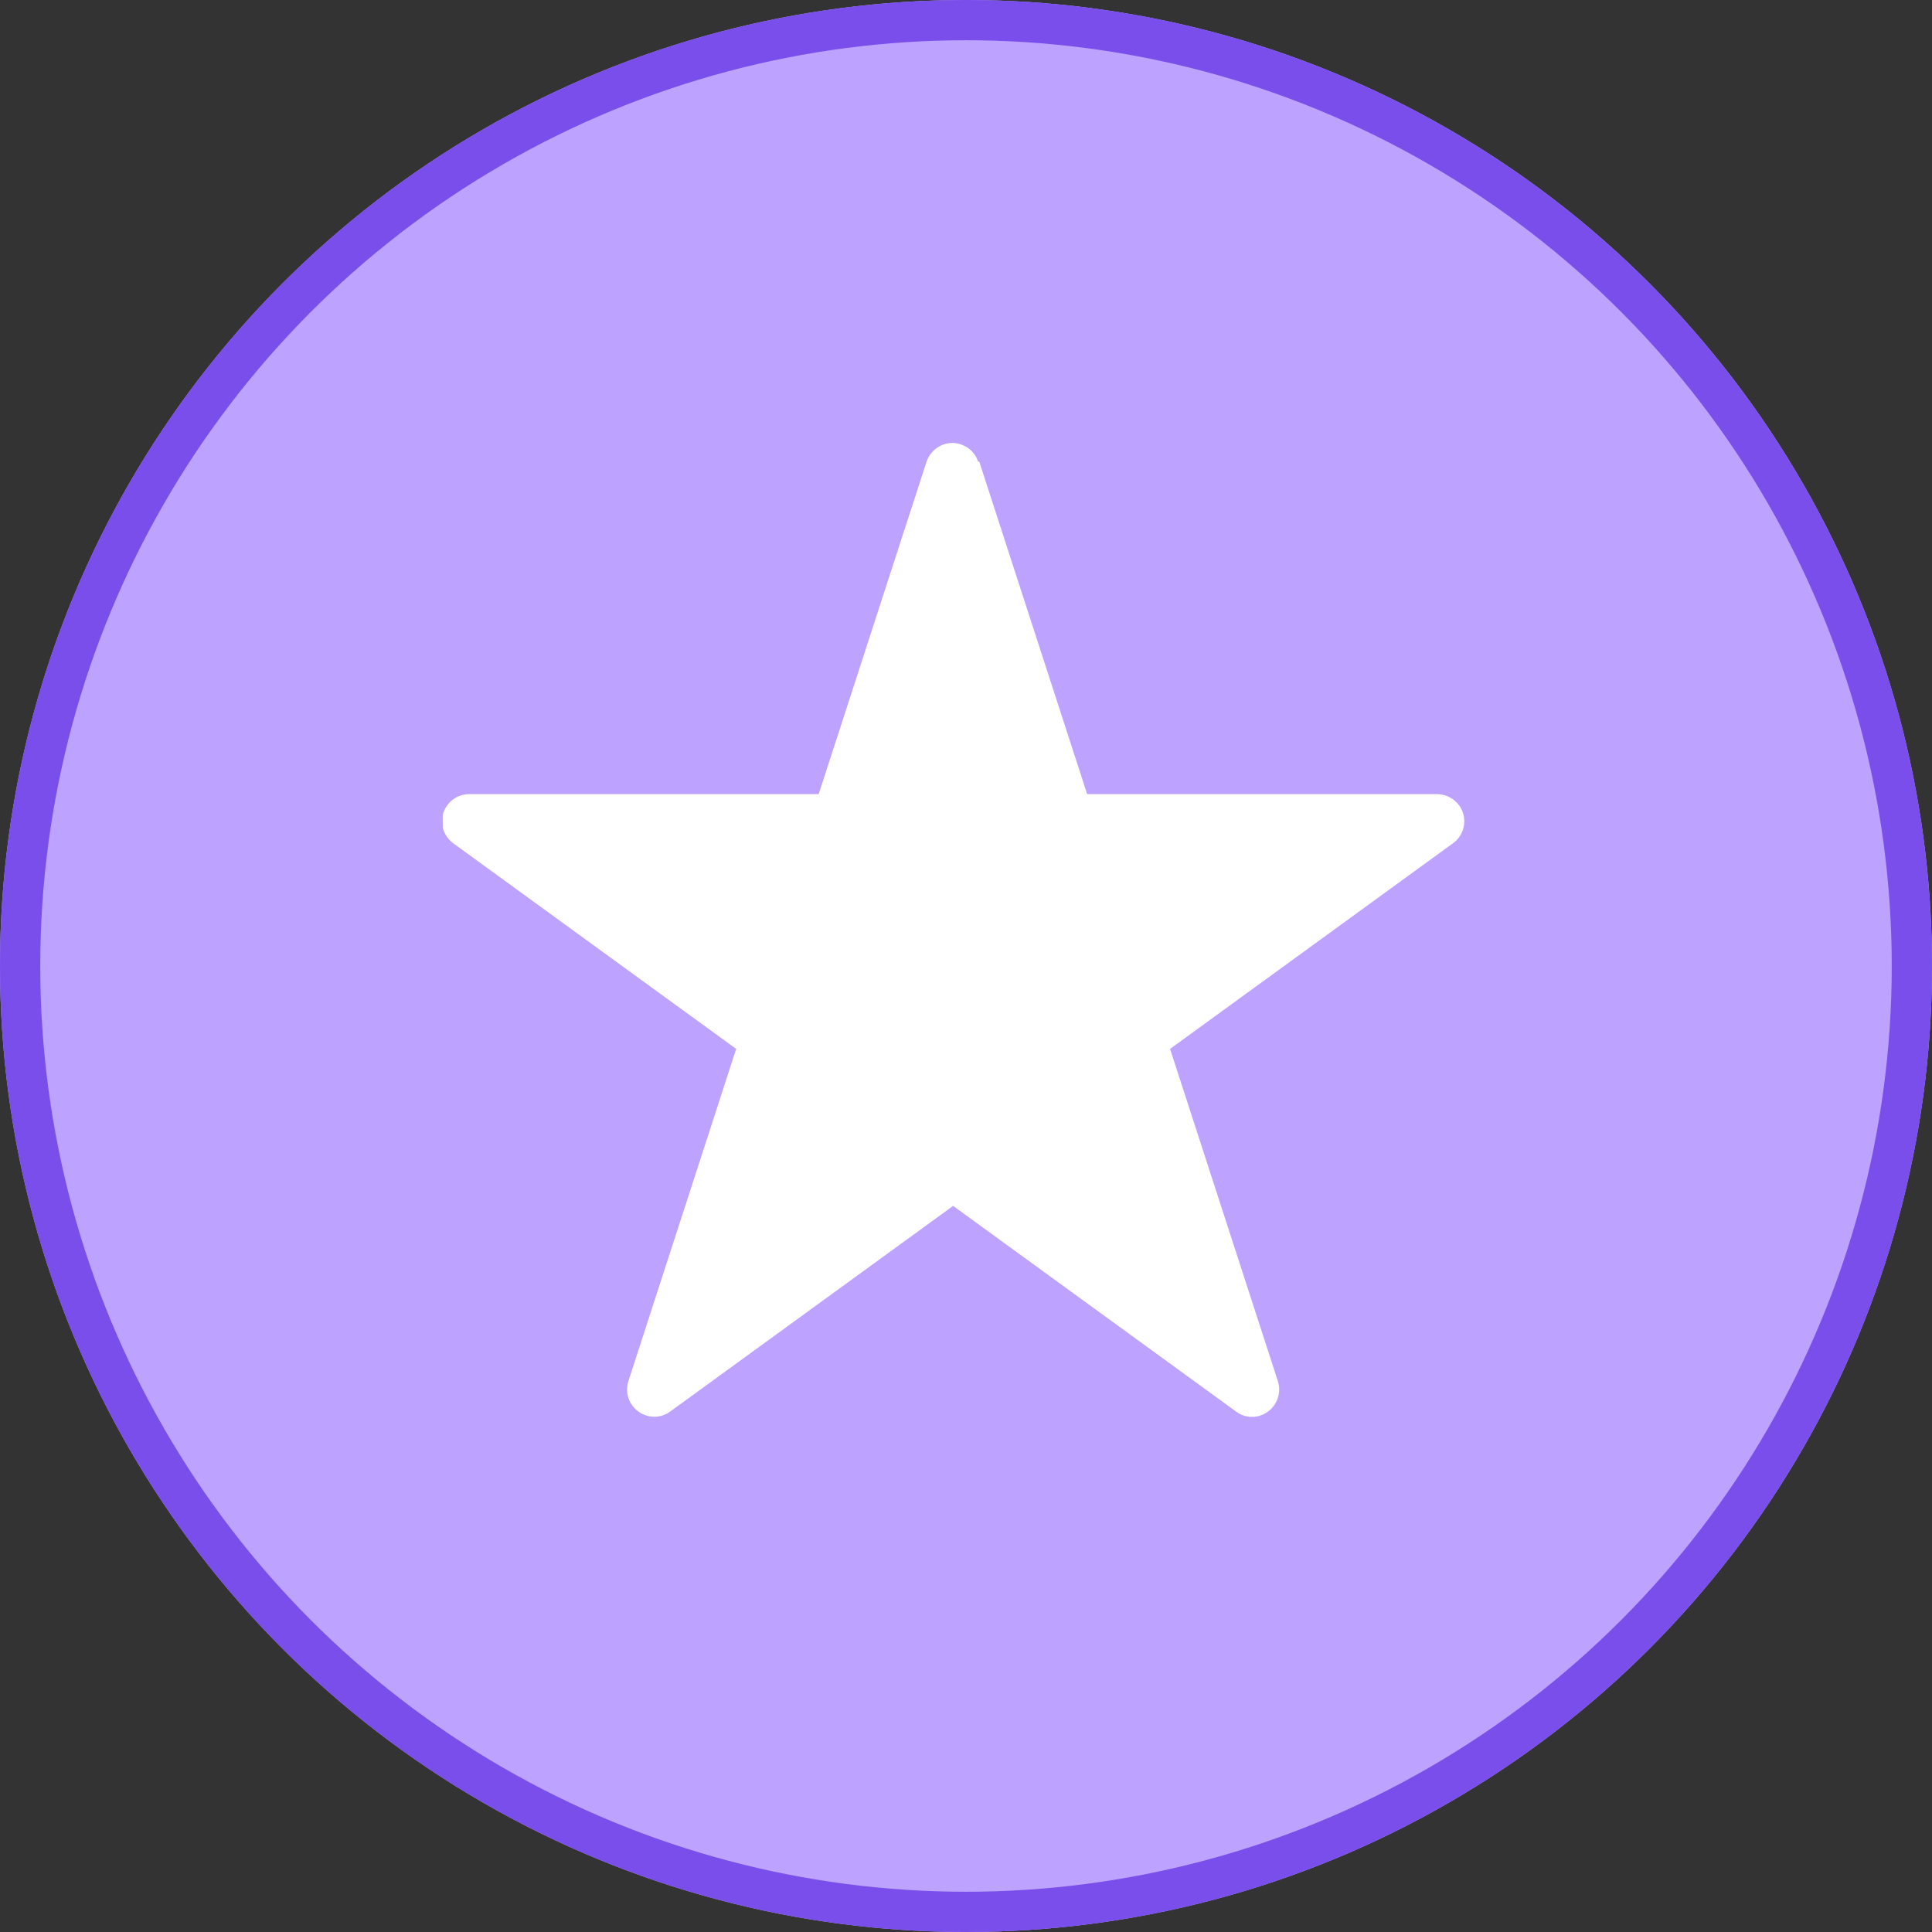
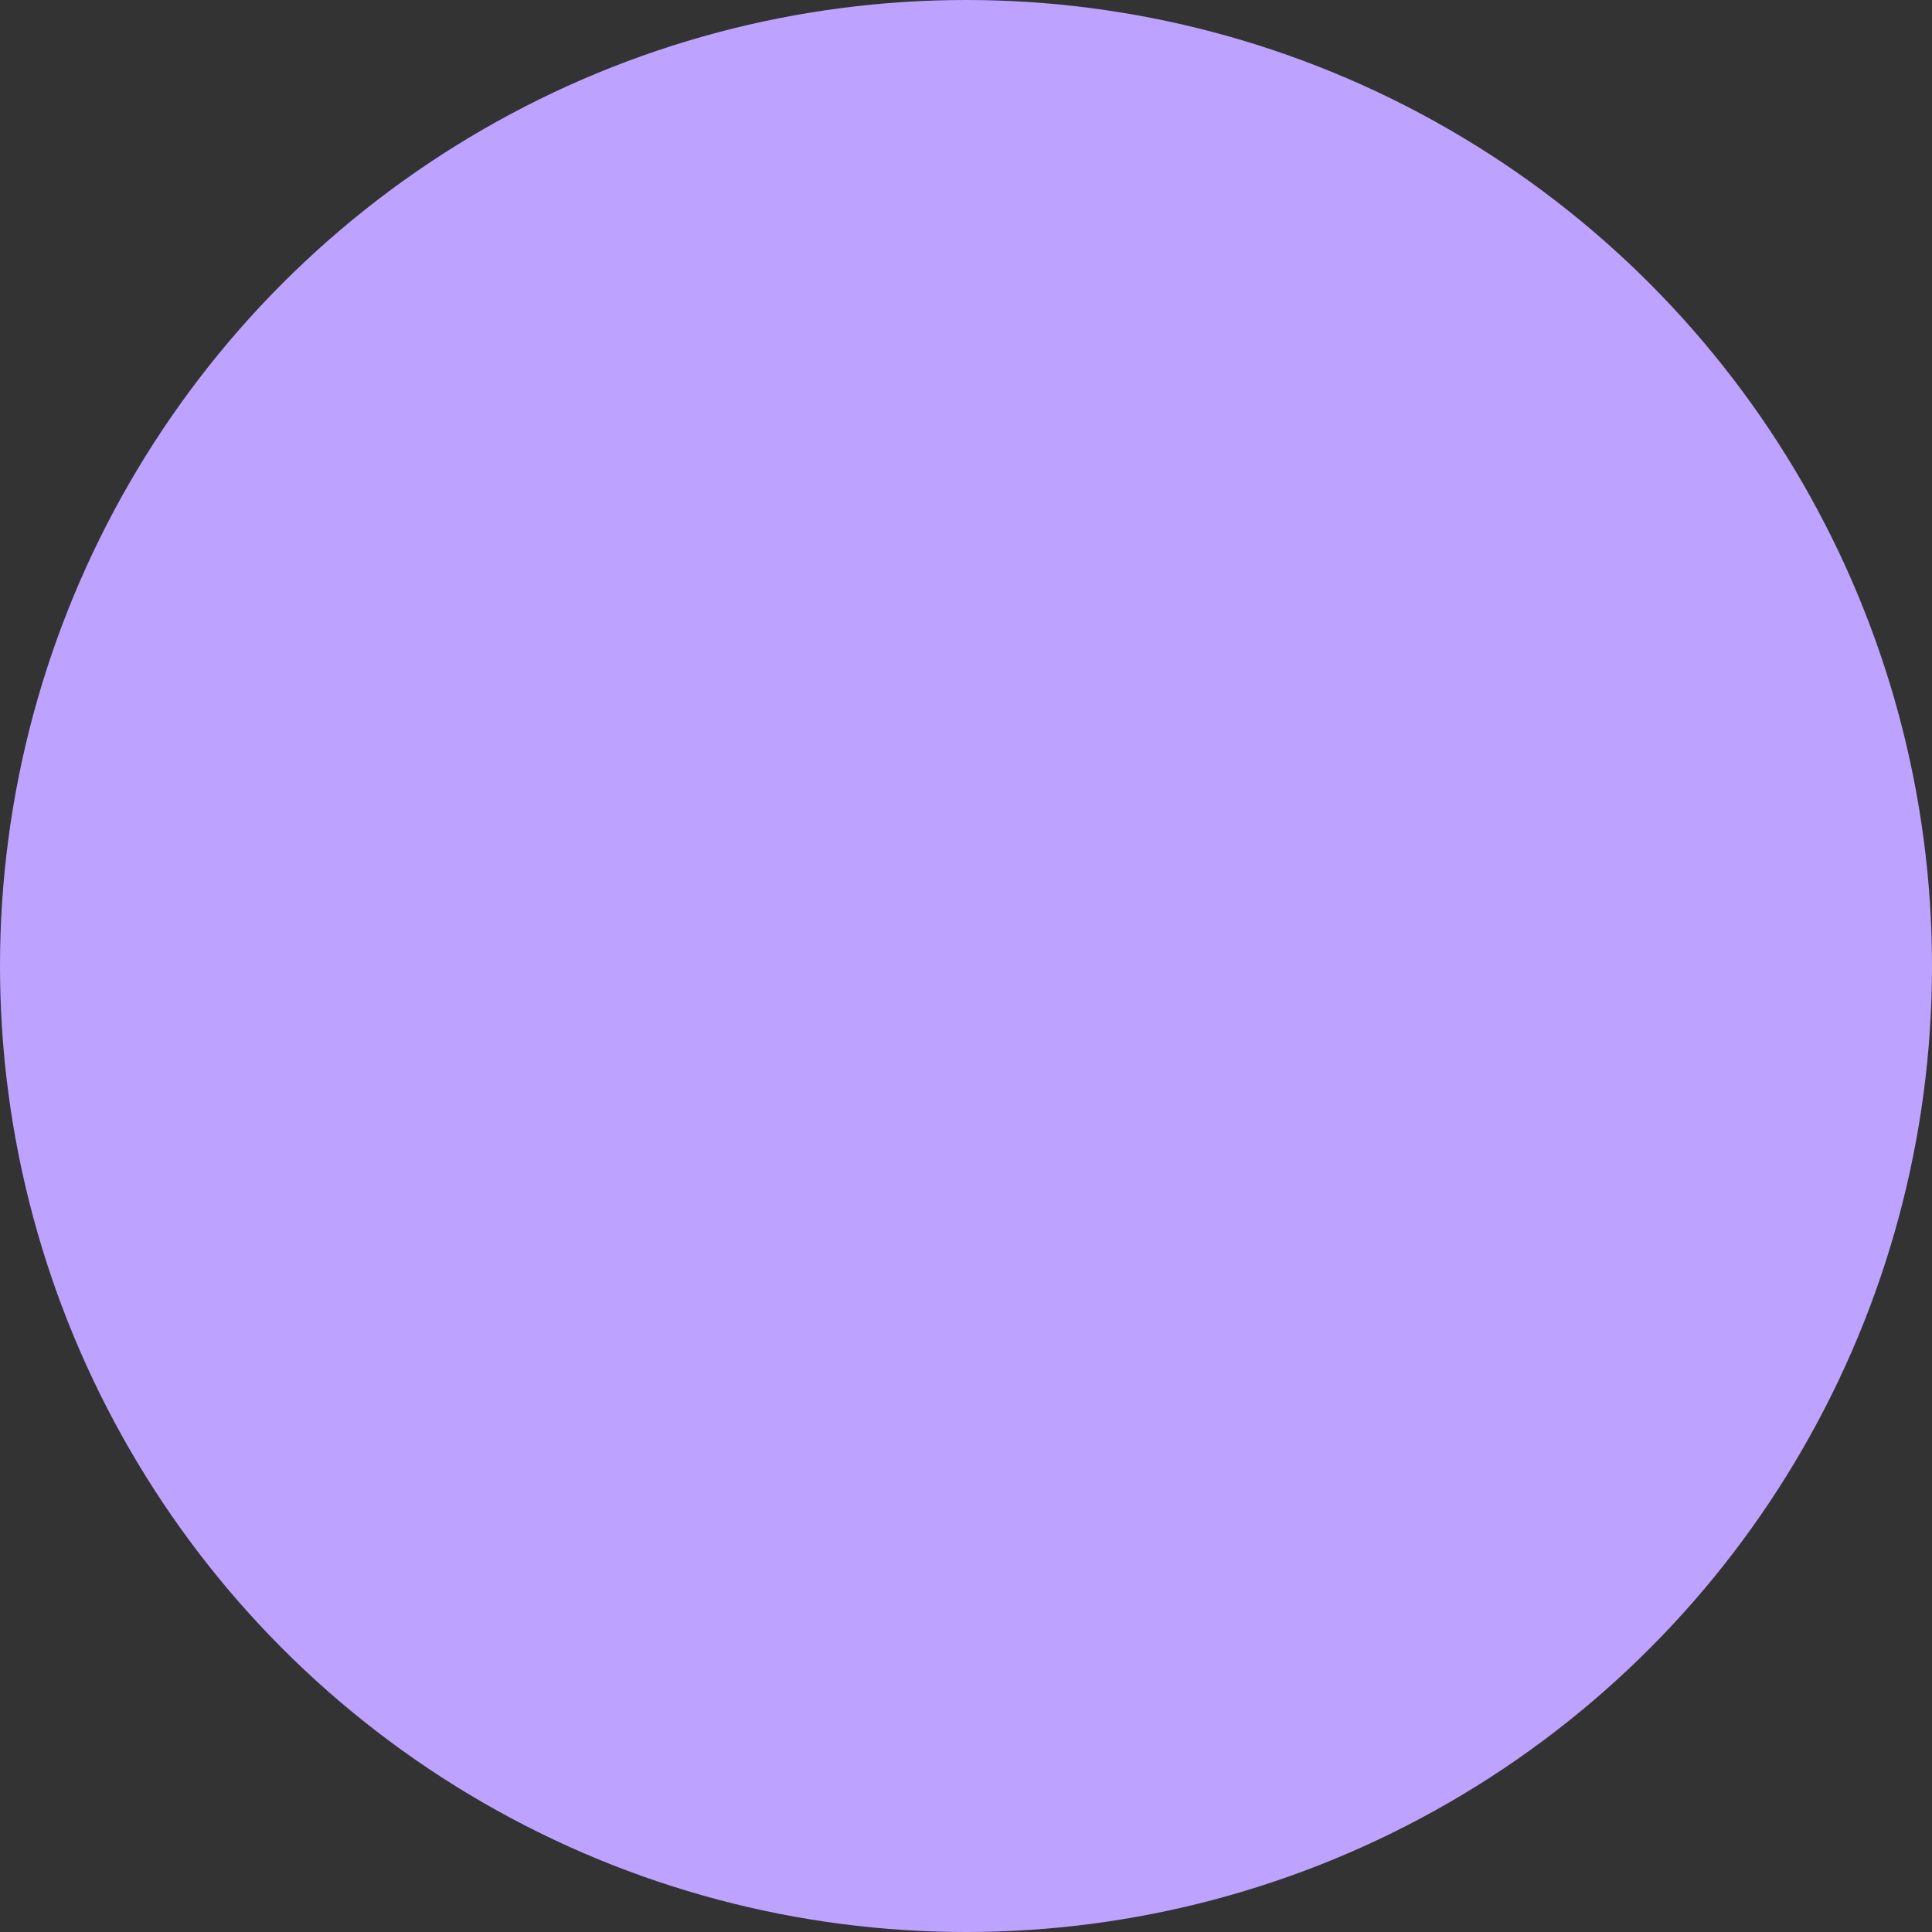
<svg xmlns="http://www.w3.org/2000/svg" id="Capa_2" data-name="Capa 2" viewBox="0 0 48 48">
  <rect x="0" y="0" width="48" height="48" fill="#333333" stroke="none" />
  <defs>
    <style> .cls-1, .cls-2 { fill: none; } .cls-2 { stroke: #794eeb; } .cls-3 { fill: #fff; } .cls-4 { fill: #bda3ff; } .cls-5 { clip-path: url(#clippath); } </style>
    <clipPath id="clippath">
-       <rect class="cls-1" x="11" y="11" width="25.38" height="24.2" />
-     </clipPath>
+       </clipPath>
  </defs>
  <g id="Capa_1-2" data-name="Capa 1">
    <g id="Grupo_5652" data-name="Grupo 5652">
      <g id="Elipse_163" data-name="Elipse 163">
        <circle class="cls-4" cx="24" cy="24" r="24" />
-         <circle class="cls-2" cx="24" cy="24" r="23.5" />
      </g>
      <g id="Grupo_5217" data-name="Grupo 5217">
        <g class="cls-5">
          <g id="Grupo_5216" data-name="Grupo 5216">
-             <path id="Trazado_3074" data-name="Trazado 3074" class="cls-3" d="M24.33,11.47l2.68,8.26h8.69c.37,0,.68.3.68.67,0,.22-.1.42-.28.55l-7.03,5.11,2.68,8.26c.11.35-.08.73-.44.85-.2.07-.43.03-.6-.1l-7.03-5.11-7.03,5.11c-.3.22-.72.15-.94-.15-.13-.17-.16-.4-.1-.6l2.68-8.26-7.03-5.11c-.3-.22-.37-.64-.15-.94.13-.18.33-.28.55-.28h8.68l2.68-8.26c.12-.35.5-.55.85-.43.21.07.37.23.43.43" />
-           </g>
+             </g>
        </g>
      </g>
    </g>
  </g>
</svg>